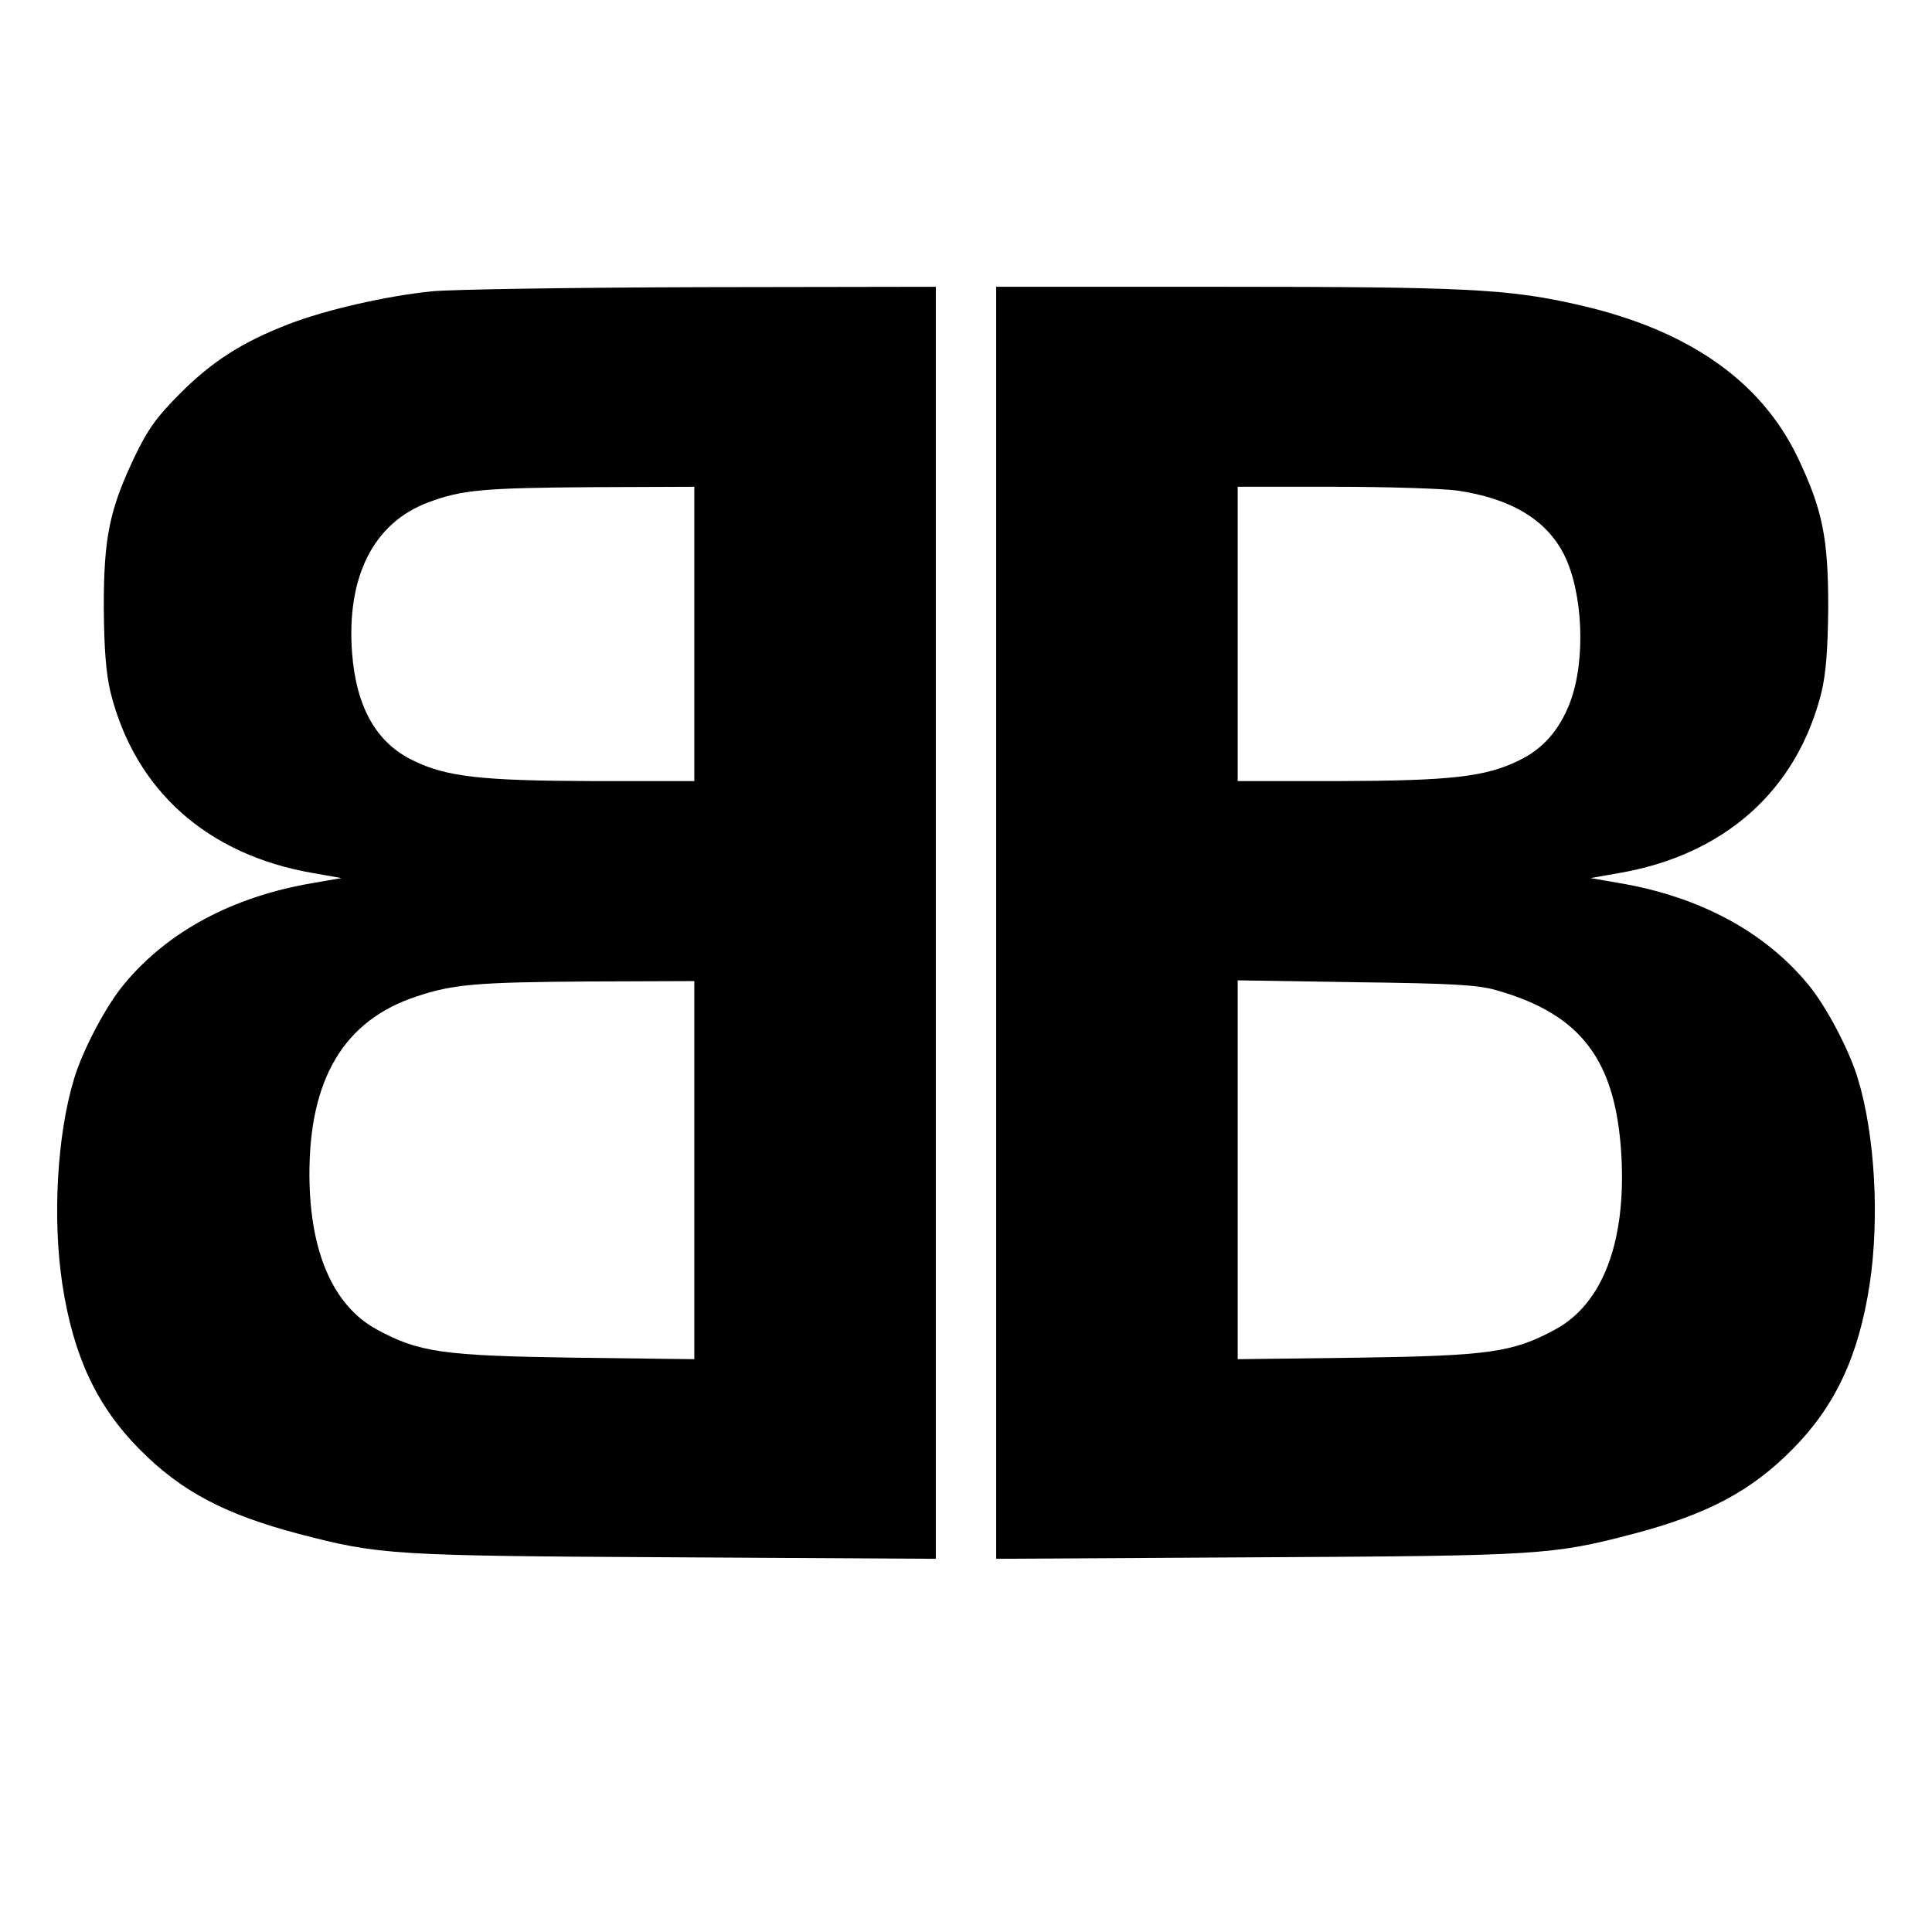
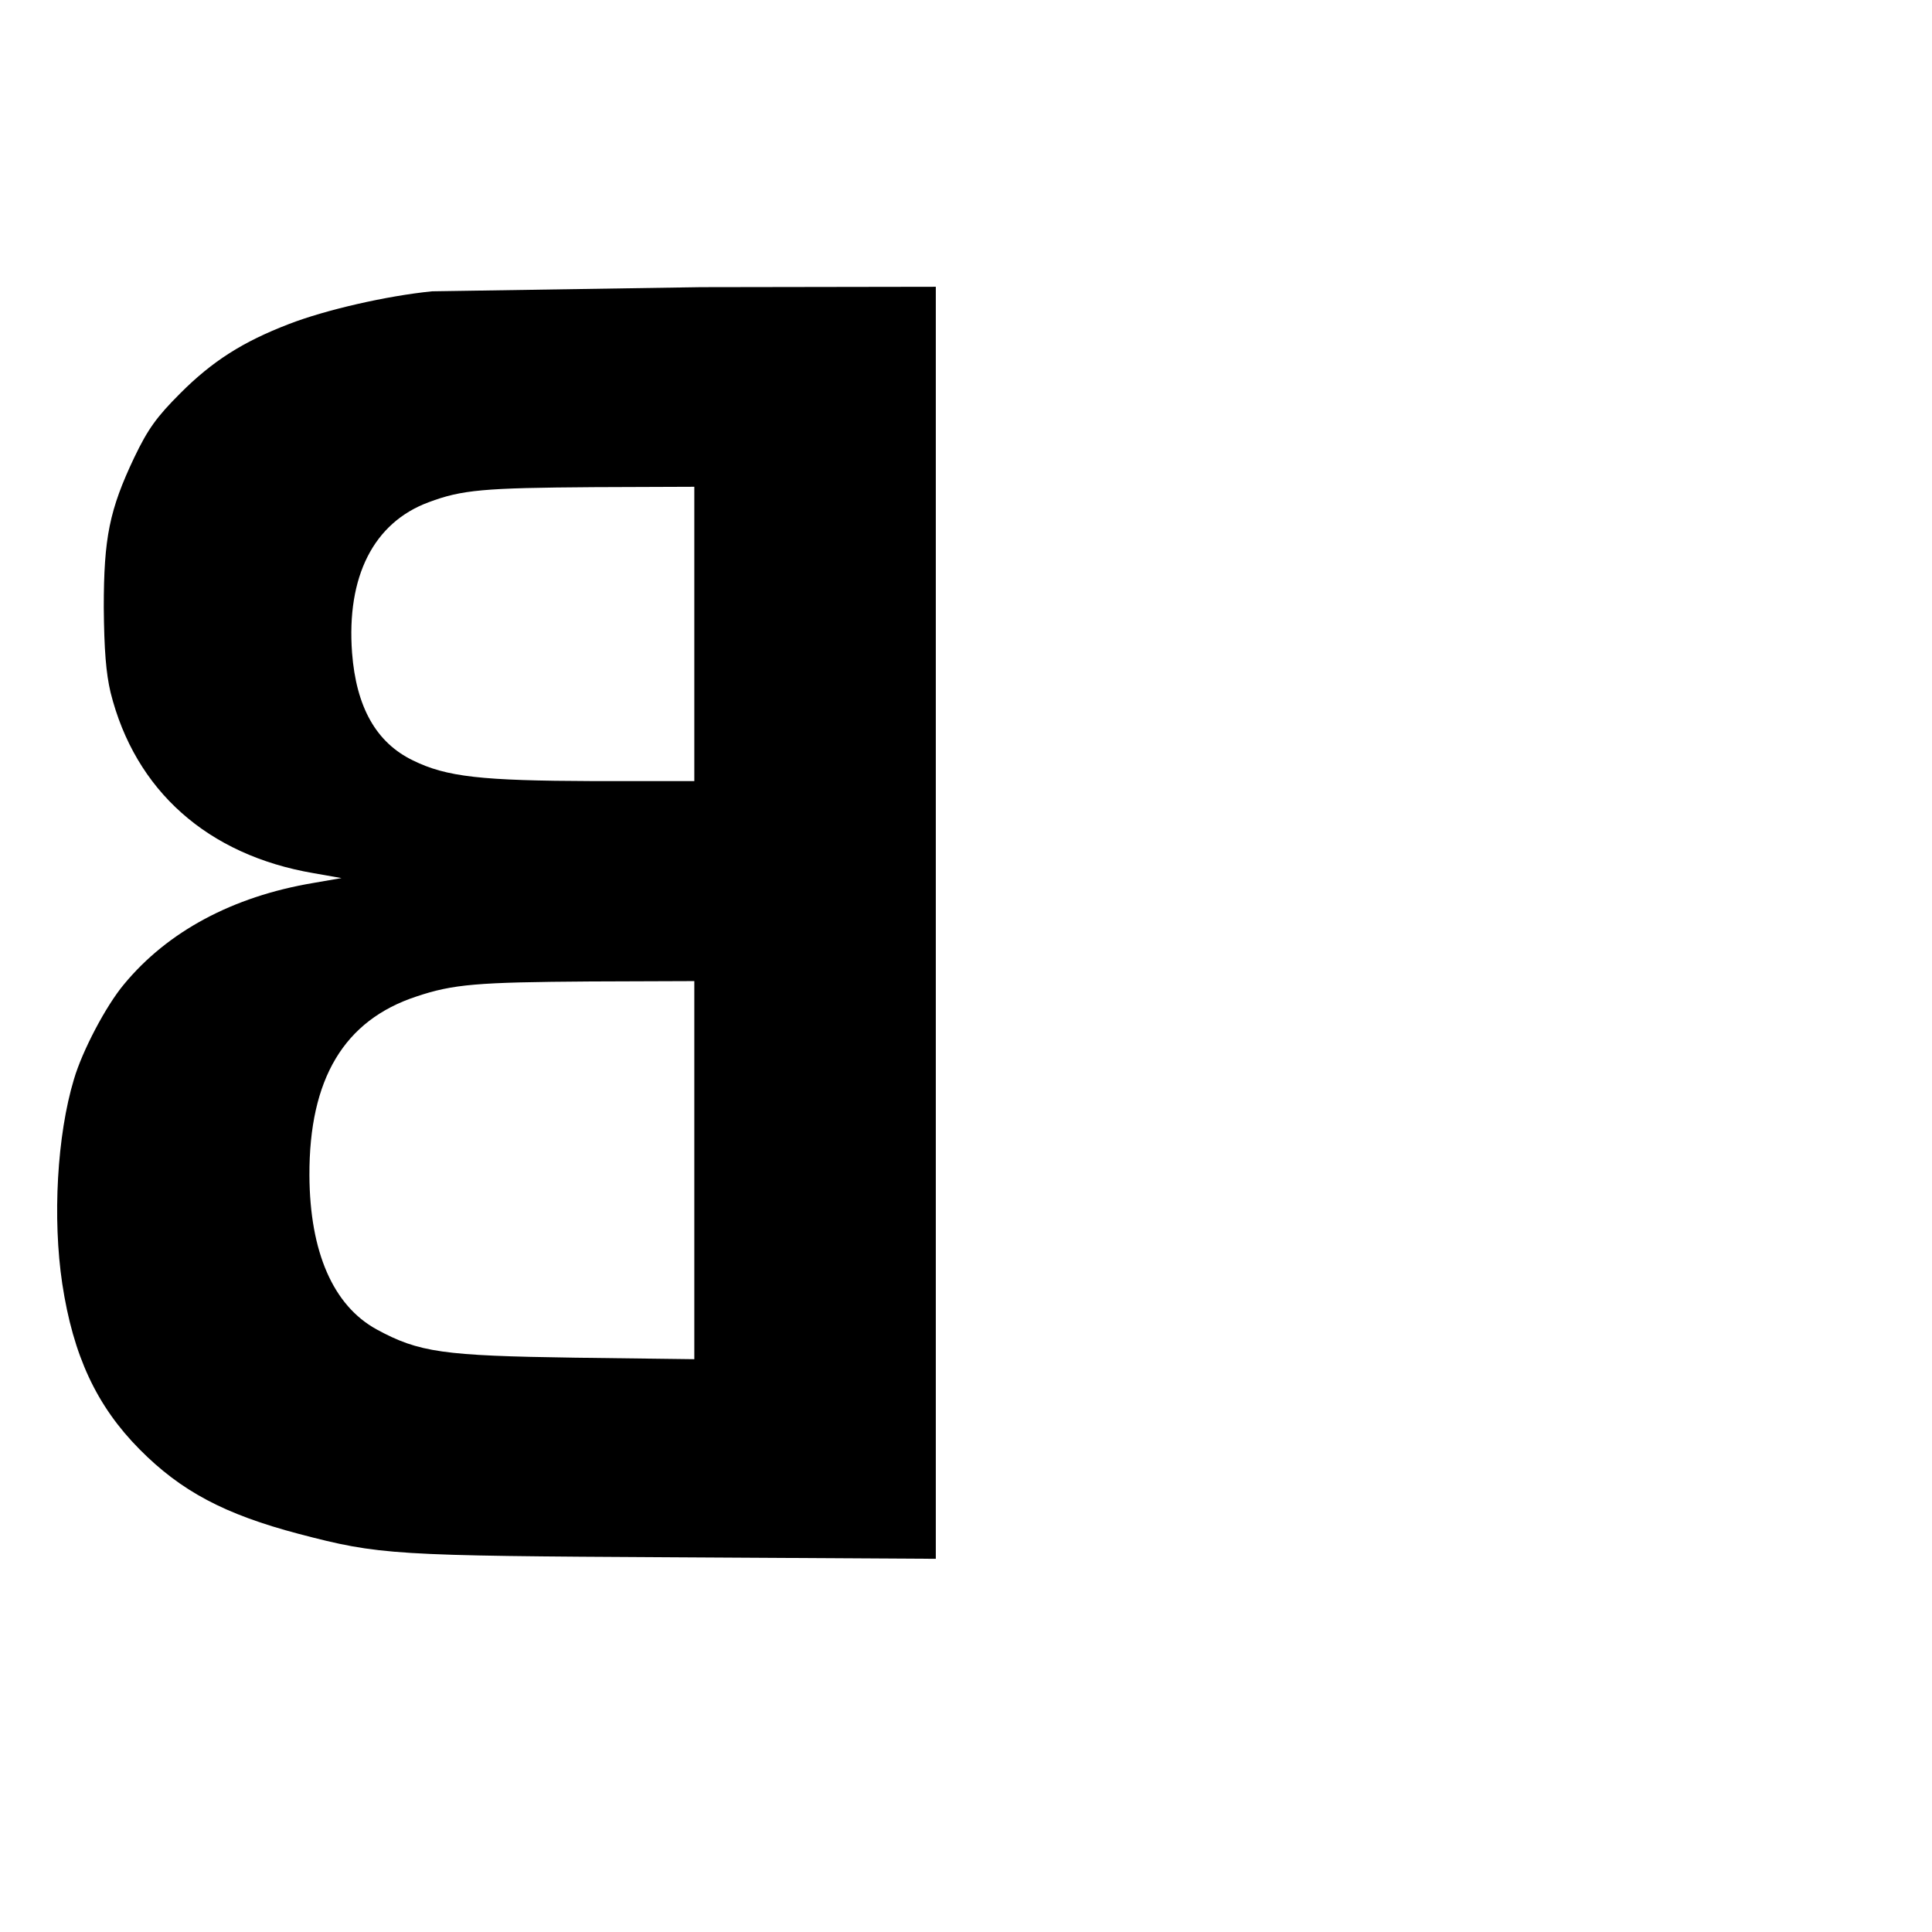
<svg xmlns="http://www.w3.org/2000/svg" version="1.0" width="512pt" height="512pt" viewBox="0 0 512 512" preserveAspectRatio="xMidYMid meet">
  <g transform="translate(0,512) scale(0.1,-0.1)" fill="#000000" stroke="none">
-     <path d="M1145 4348 c-120 -12 -282 -49 -380 -87 -122 -47 -202 -98 -287 -183 -63 -63 -86 -95 -122 -170 -66 -139 -81 -213 -81 -398 1 -113 6 -174 18 -225 65 -260 257 -431 538 -479 l74 -13 -75 -13 c-214 -36 -386 -129 -501 -268 -48 -57 -111 -177 -133 -252 -45 -149 -57 -369 -31 -542 29 -191 91 -324 205 -439 110 -111 225 -172 422 -224 214 -56 248 -58 996 -62 l692 -4 0 1685 0 1686 -622 -1 c-343 -1 -663 -6 -713 -11z m695 -908 l0 -390 -267 0 c-297 1 -390 11 -479 55 -97 47 -150 141 -161 285 -15 202 57 345 203 399 88 33 145 38 437 40 l267 1 0 -390z m0 -1421 l0 -501 -317 4 c-349 5 -413 14 -525 75 -115 63 -177 205 -178 408 -1 256 92 411 283 474 98 33 162 38 460 40 l277 1 0 -501z" />
-     <path d="M2640 2674 l0 -1685 693 4 c747 4 781 6 995 62 197 52 312 113 422 224 114 115 176 248 205 439 26 173 14 393 -31 542 -22 75 -85 195 -133 252 -115 139 -287 232 -501 268 l-75 13 74 13 c281 48 473 219 538 479 12 51 17 112 18 225 0 185 -15 259 -81 398 -99 206 -296 342 -594 407 -176 39 -292 45 -927 45 l-603 0 0 -1686z m1222 1146 c142 -21 236 -77 283 -170 50 -100 58 -279 16 -391 -28 -73 -71 -123 -135 -154 -89 -44 -182 -54 -478 -55 l-268 0 0 390 0 390 258 0 c141 0 287 -5 324 -10z m103 -1324 c226 -64 318 -186 332 -441 12 -227 -50 -390 -175 -458 -112 -61 -176 -70 -524 -75 l-318 -4 0 502 0 502 313 -5 c254 -3 323 -7 372 -21z" />
+     <path d="M1145 4348 c-120 -12 -282 -49 -380 -87 -122 -47 -202 -98 -287 -183 -63 -63 -86 -95 -122 -170 -66 -139 -81 -213 -81 -398 1 -113 6 -174 18 -225 65 -260 257 -431 538 -479 l74 -13 -75 -13 c-214 -36 -386 -129 -501 -268 -48 -57 -111 -177 -133 -252 -45 -149 -57 -369 -31 -542 29 -191 91 -324 205 -439 110 -111 225 -172 422 -224 214 -56 248 -58 996 -62 l692 -4 0 1685 0 1686 -622 -1 z m695 -908 l0 -390 -267 0 c-297 1 -390 11 -479 55 -97 47 -150 141 -161 285 -15 202 57 345 203 399 88 33 145 38 437 40 l267 1 0 -390z m0 -1421 l0 -501 -317 4 c-349 5 -413 14 -525 75 -115 63 -177 205 -178 408 -1 256 92 411 283 474 98 33 162 38 460 40 l277 1 0 -501z" />
  </g>
</svg>